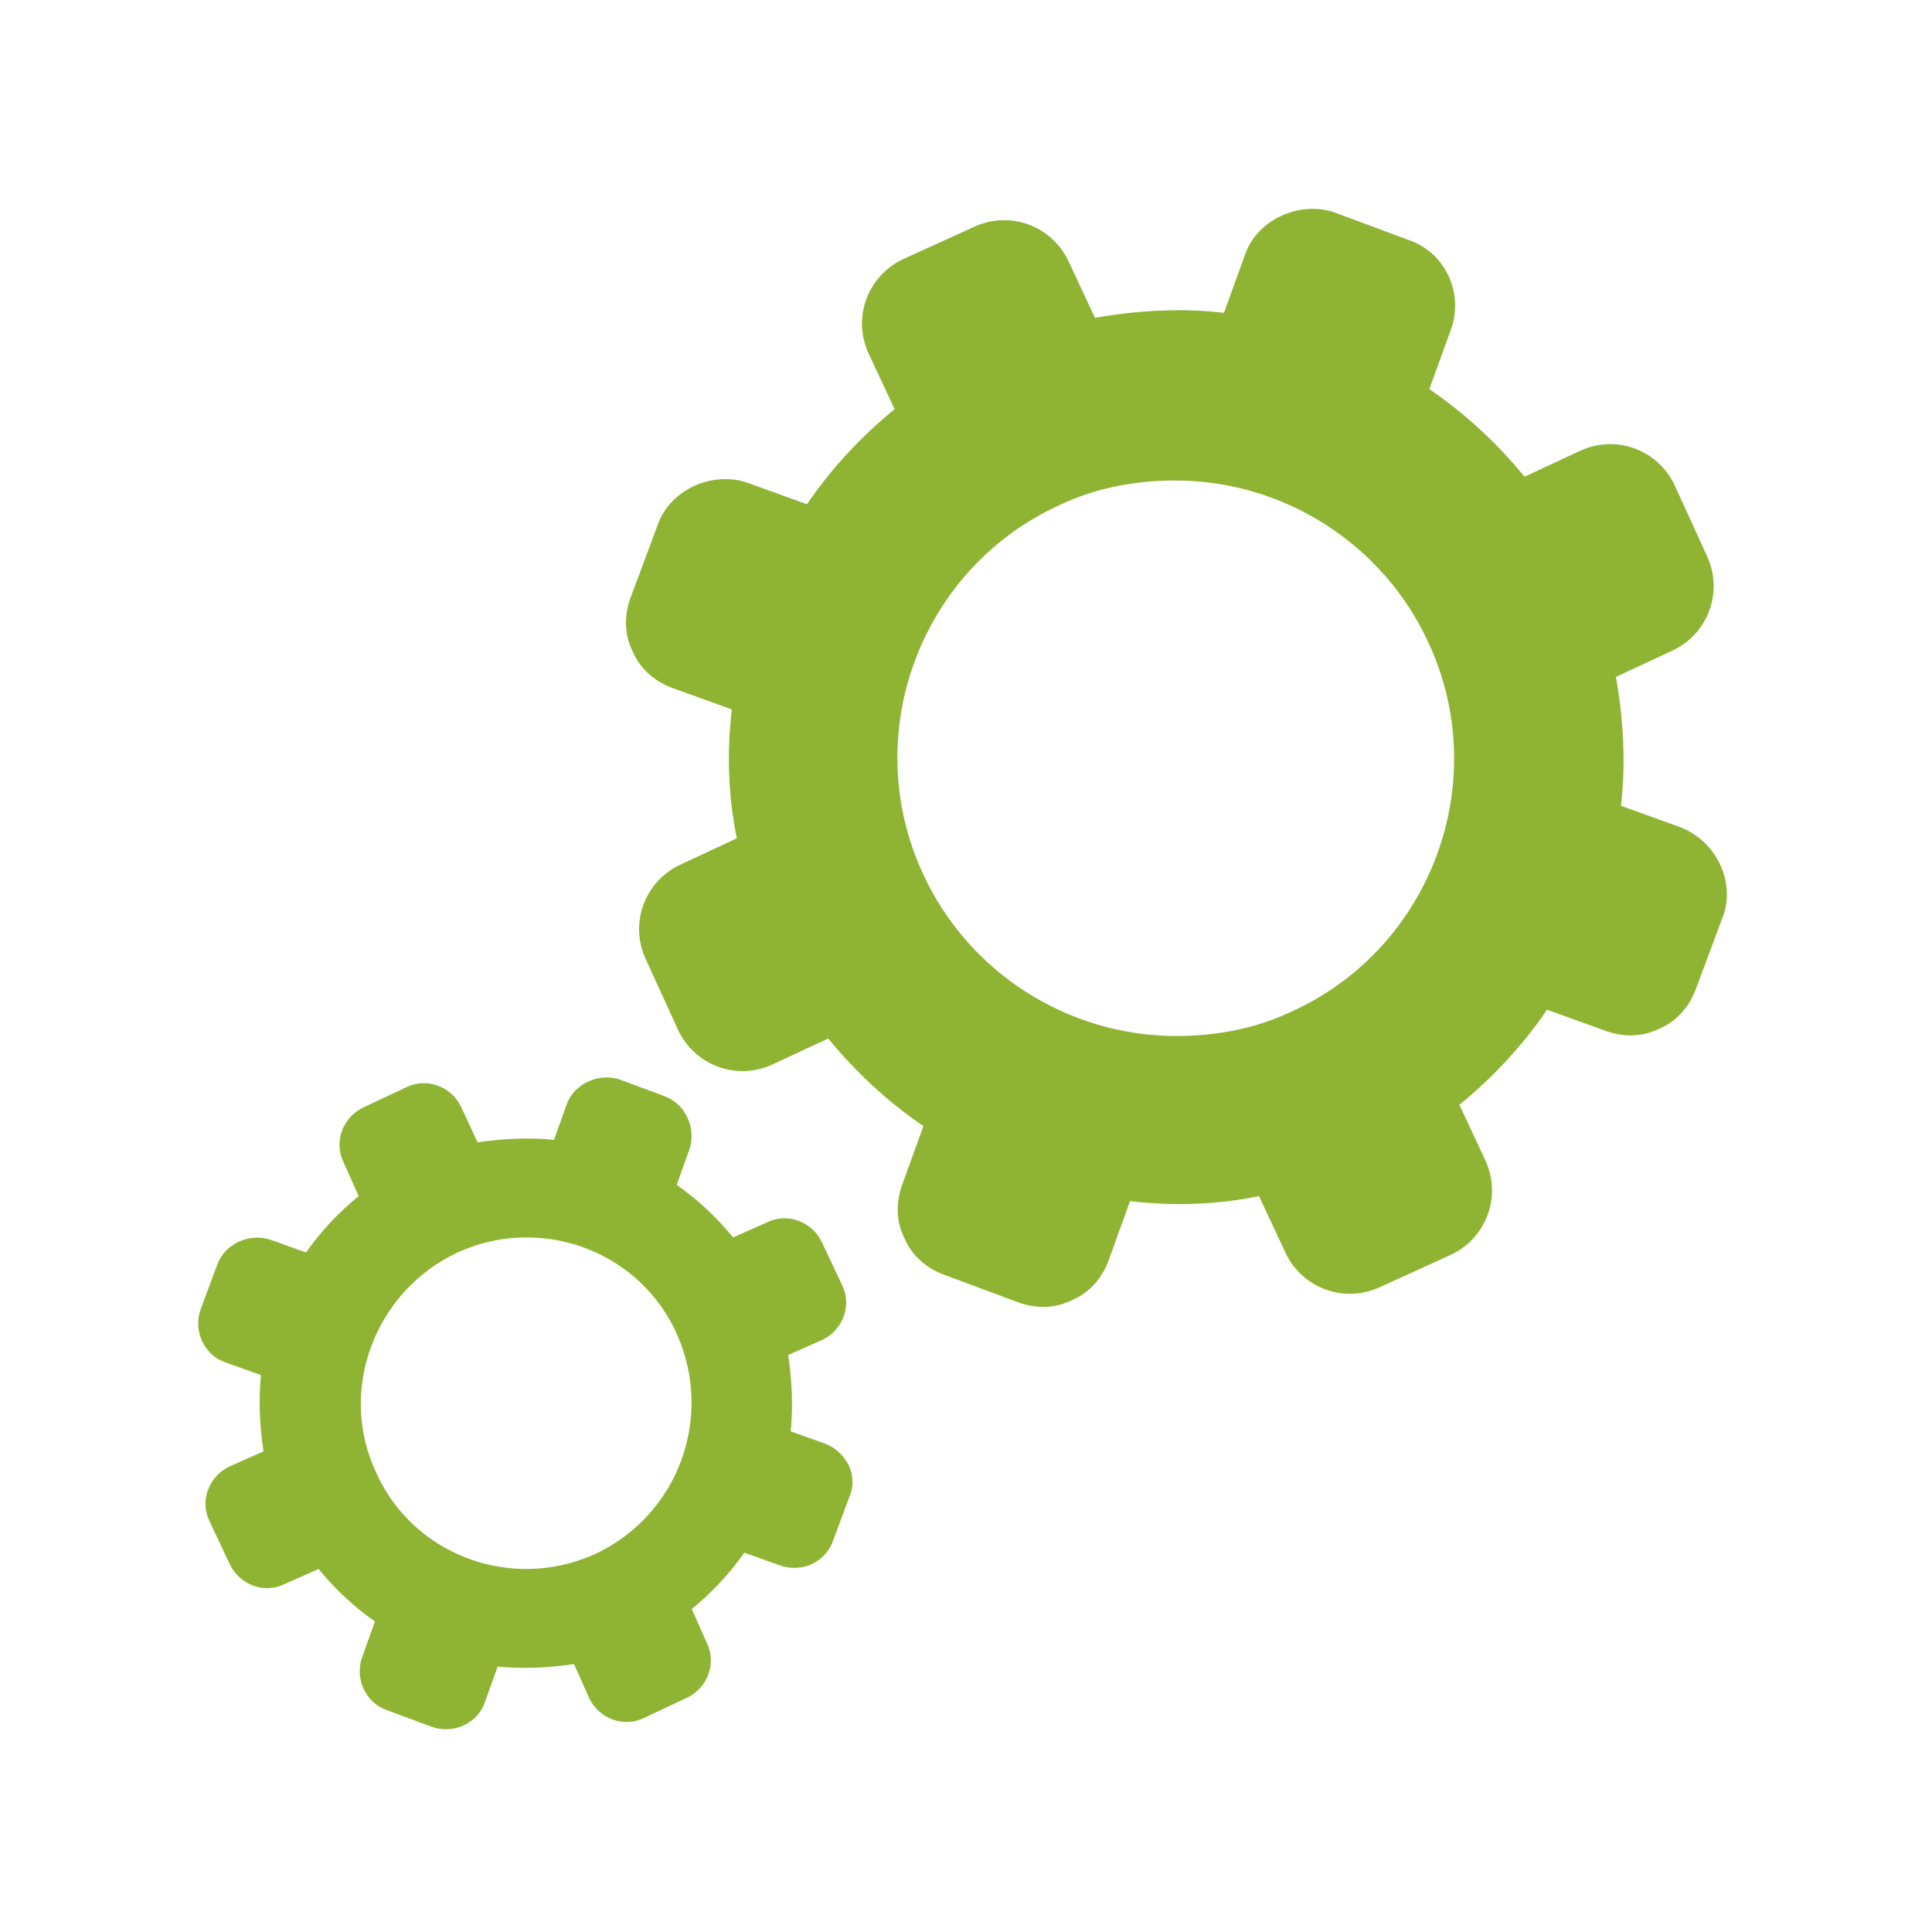
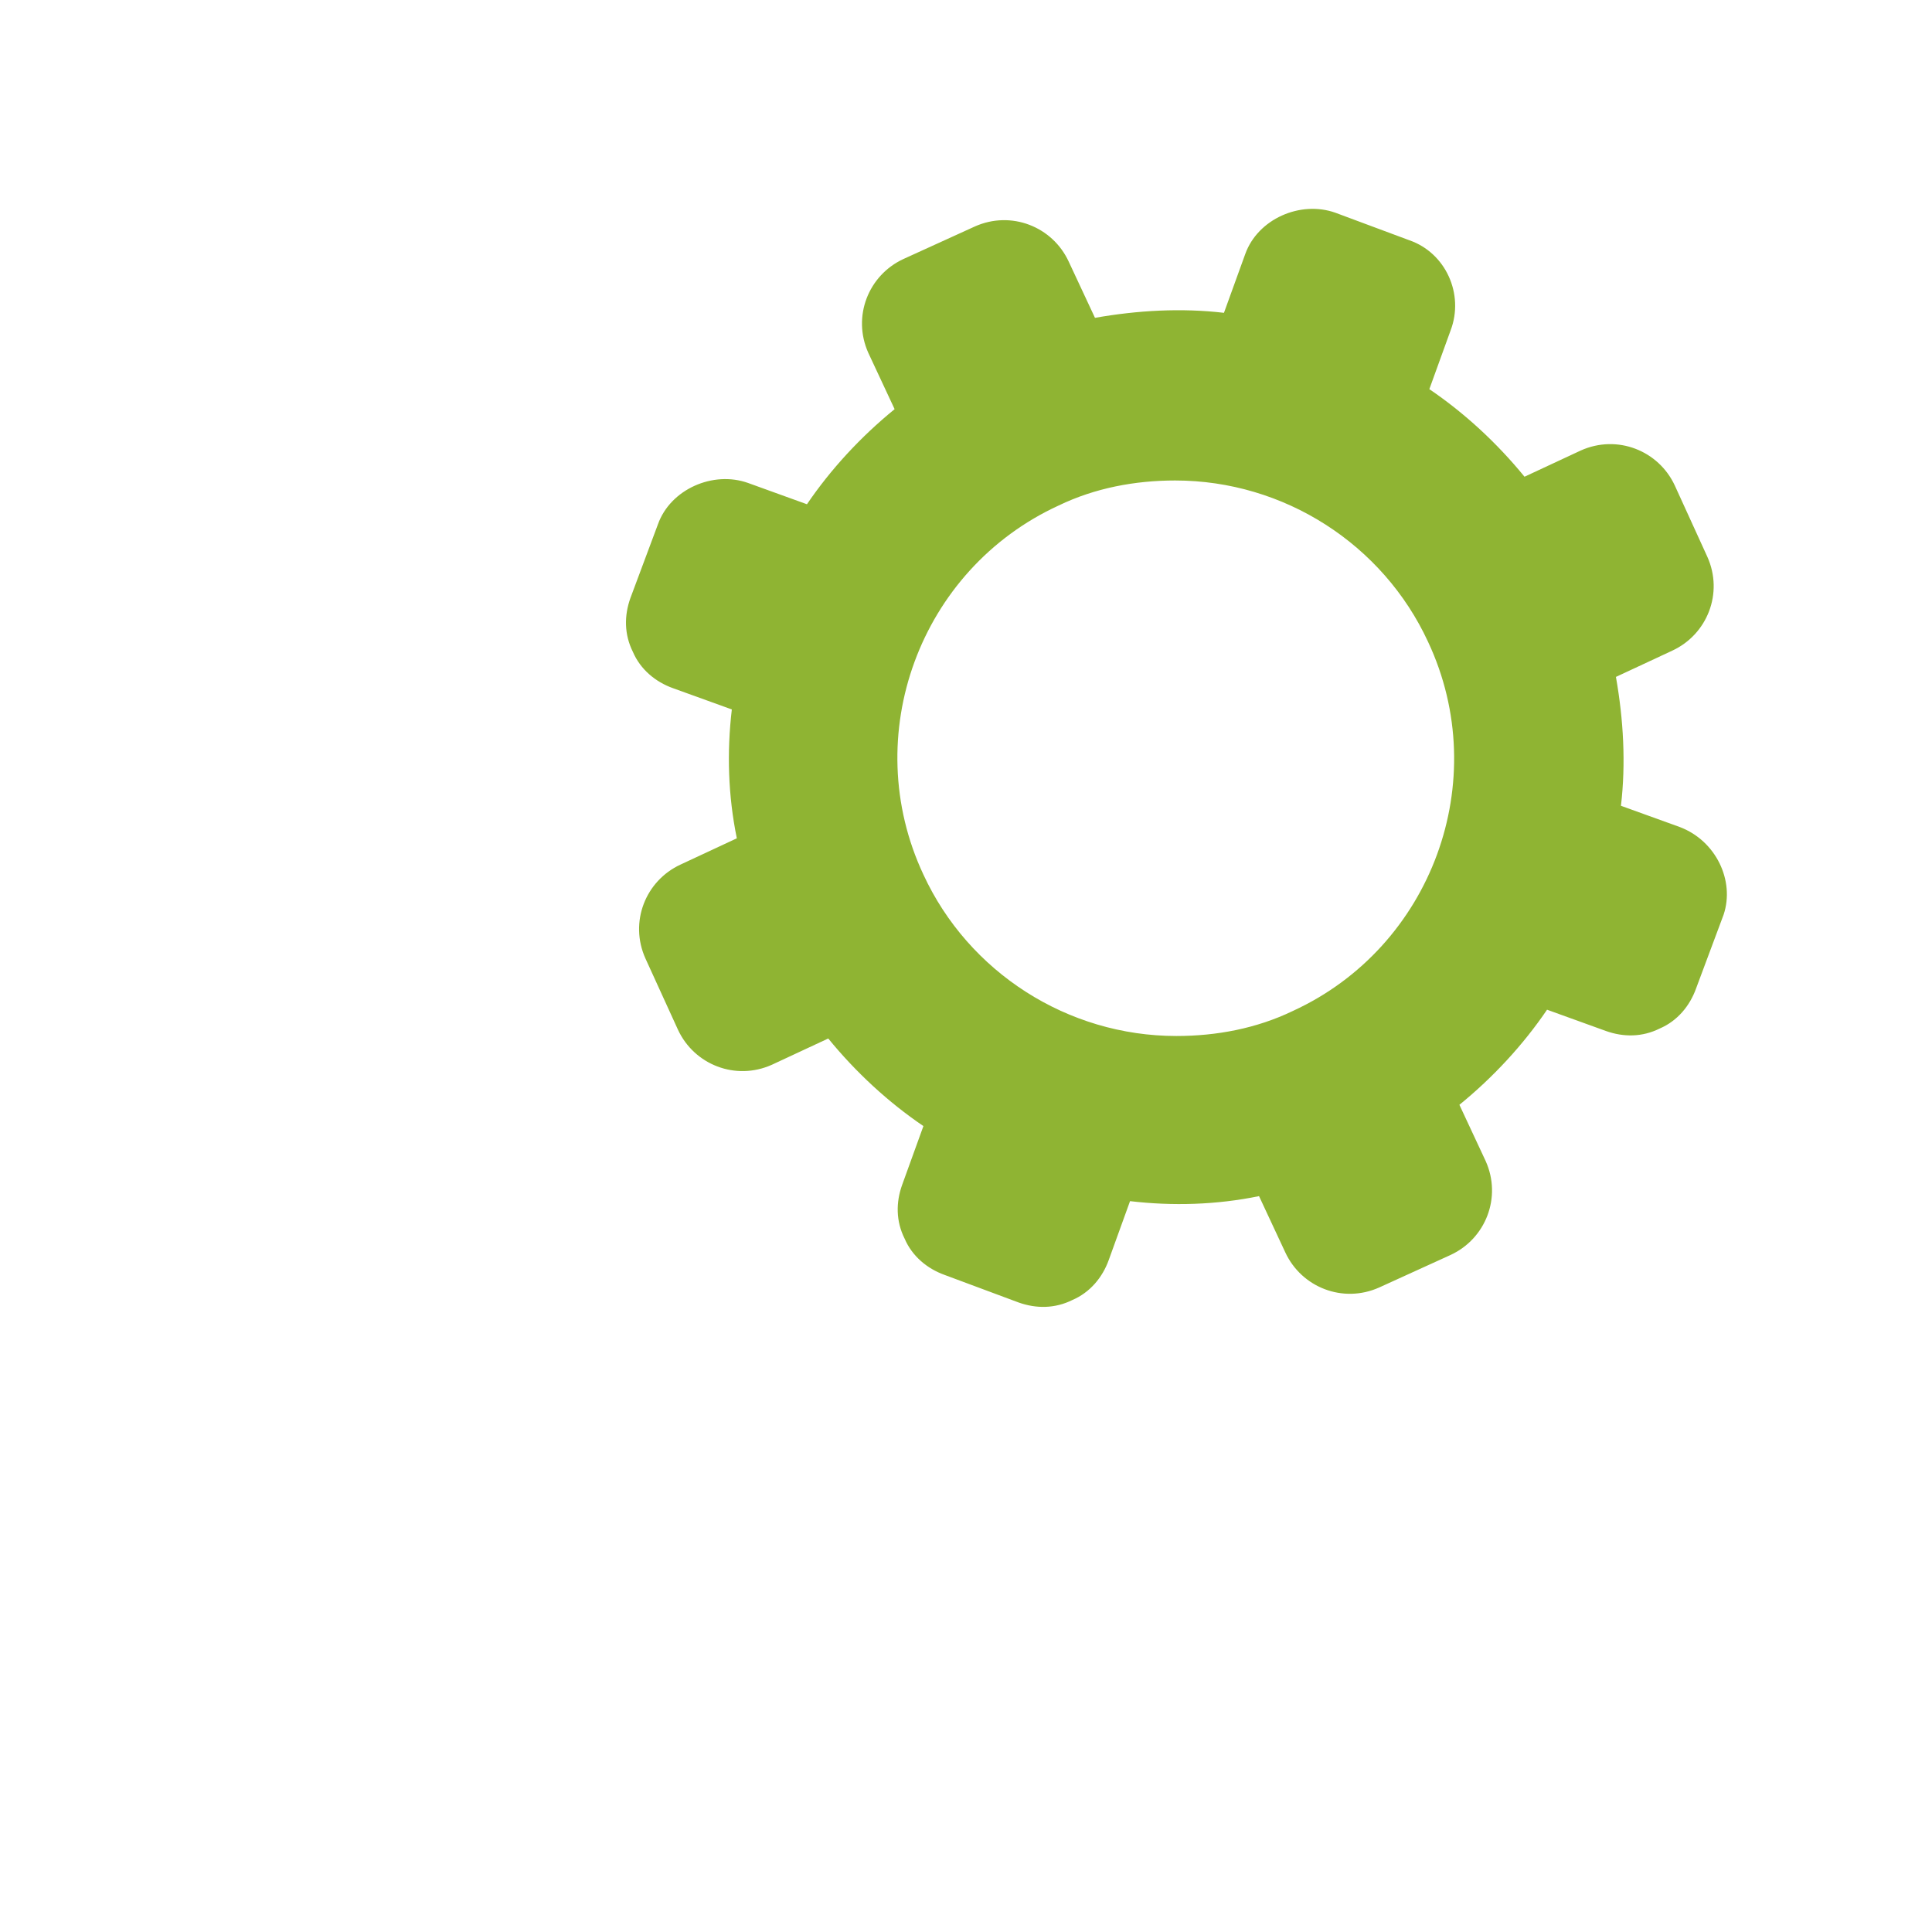
<svg xmlns="http://www.w3.org/2000/svg" width="375" viewBox="0 0 375 375" height="375" version="1.0">
  <defs>
    <clipPath id="a">
      <path d="M 38 209 L 166 209 L 166 335.863 L 38 335.863 Z M 38 209" />
    </clipPath>
  </defs>
  <g clip-path="url(#a)">
-     <path fill="#8FB433" d="M 160.277 280.254 L 153.473 277.824 C 153.957 272.965 153.715 267.867 152.984 263.012 L 159.547 260.098 C 163.68 258.152 165.383 253.297 163.438 249.41 L 159.547 241.152 C 157.602 237.027 152.742 235.324 148.852 237.27 L 142.289 240.184 C 139.129 236.297 135.484 232.898 131.352 229.984 L 133.781 223.184 C 135.242 219.055 133.055 214.199 128.922 212.742 L 120.414 209.582 C 116.281 208.125 111.422 210.312 109.961 214.441 L 107.531 221.242 C 102.672 220.754 97.566 220.996 92.703 221.727 L 89.543 214.926 C 87.602 210.797 82.738 209.098 78.848 211.043 L 70.586 214.926 C 66.453 216.871 64.75 221.727 66.695 225.613 L 69.613 232.168 C 65.723 235.324 62.32 238.969 59.402 243.098 L 52.598 240.668 C 48.465 239.211 43.605 241.398 42.148 245.523 L 38.988 254.023 C 38.258 255.969 38.258 258.152 39.23 260.34 C 40.203 262.281 41.66 263.738 43.848 264.469 L 50.652 266.895 C 50.168 271.754 50.41 276.852 51.141 281.711 L 44.578 284.625 C 40.445 286.566 38.742 291.422 40.688 295.309 L 44.578 303.566 C 46.523 307.695 51.383 309.395 55.273 307.449 L 61.836 304.535 C 64.996 308.422 68.641 311.82 72.773 314.734 L 70.344 321.535 C 69.613 323.477 69.613 325.664 70.586 327.852 C 71.559 329.793 73.016 331.25 75.203 331.977 L 83.711 335.137 C 85.656 335.863 87.844 335.863 90.031 334.891 C 91.977 333.922 93.434 332.465 94.164 330.277 L 96.594 323.477 C 101.453 323.965 106.559 323.723 111.422 322.992 L 114.336 329.551 C 116.281 333.68 121.145 335.379 125.031 333.434 L 133.297 329.551 C 137.43 327.605 139.129 322.75 137.184 318.863 L 134.27 312.309 C 138.156 309.152 141.562 305.508 144.477 301.379 L 151.281 303.809 C 153.227 304.535 155.66 304.535 157.602 303.566 C 159.547 302.594 161.004 301.137 161.734 298.949 L 164.895 290.453 C 166.598 286.566 164.41 281.953 160.277 280.254 Z M 115.551 301.621 C 111.176 303.566 106.801 304.535 102.184 304.535 C 89.543 304.535 78.121 297.25 73.016 285.836 C 65.48 269.809 72.773 250.625 88.816 243.098 C 93.191 241.152 97.566 240.184 102.184 240.184 C 114.824 240.184 126.246 247.469 131.352 258.883 C 138.645 275.152 131.594 294.094 115.551 301.621 Z M 115.551 301.621" />
-   </g>
+     </g>
  <path fill="#8FB433" d="M 326.047 160.527 L 314.625 156.402 C 315.598 148.145 315.109 139.645 313.652 131.387 L 324.59 126.289 C 331.395 123.133 334.555 115.117 331.395 108.074 L 325.074 94.23 C 321.914 87.434 313.895 84.277 306.844 87.434 L 295.906 92.531 C 290.559 85.977 284.238 80.148 277.434 75.535 L 281.566 64.121 C 284.238 57.078 280.594 49.062 273.547 46.633 L 259.203 41.293 C 252.398 38.863 244.133 42.508 241.703 49.305 L 237.57 60.719 C 229.309 59.75 220.801 60.234 212.535 61.691 L 207.43 50.762 C 204.273 43.965 196.25 40.805 189.203 43.965 L 175.348 50.277 C 168.539 53.434 165.383 61.449 168.539 68.492 L 173.645 79.418 C 167.082 84.762 161.25 91.074 156.629 97.875 L 145.207 93.746 C 138.402 91.316 130.137 94.961 127.707 101.762 L 122.359 116.09 C 121.145 119.488 121.145 123.133 122.844 126.531 C 124.305 129.93 127.219 132.359 130.621 133.574 L 142.047 137.703 C 141.074 145.957 141.316 154.457 143.02 162.715 L 132.082 167.816 C 125.273 170.973 122.117 178.984 125.273 186.027 L 131.594 199.871 C 134.754 206.668 142.777 209.828 149.824 206.668 L 160.762 201.57 C 166.109 208.125 172.43 213.957 179.234 218.57 L 175.105 229.984 C 173.887 233.383 173.887 237.027 175.59 240.426 C 177.047 243.824 179.965 246.254 183.367 247.469 L 197.707 252.809 C 201.113 254.023 204.758 254.023 208.16 252.324 C 211.562 250.867 213.996 247.953 215.211 244.555 L 219.34 233.141 C 227.605 234.113 236.113 233.867 244.379 232.168 L 249.48 243.098 C 252.641 249.895 260.664 253.055 267.711 249.895 L 281.566 243.582 C 288.371 240.426 291.531 232.41 288.371 225.367 L 283.27 214.441 C 289.832 209.098 295.664 202.785 300.281 195.984 L 311.707 200.113 C 315.109 201.328 318.754 201.328 322.16 199.629 C 325.562 198.172 327.992 195.258 329.207 191.855 L 334.555 177.527 C 336.742 170.973 333.098 163.199 326.047 160.527 Z M 250.941 196.227 C 243.891 199.629 236.113 201.086 228.336 201.086 C 207.188 201.086 187.984 188.699 179.234 169.758 C 166.598 142.801 178.508 110.504 205.488 98.117 C 212.535 94.719 220.312 93.262 228.094 93.262 C 249.238 93.262 268.441 105.645 277.191 124.59 C 289.832 151.543 277.922 183.844 250.941 196.227 Z M 250.941 196.227" />
</svg>